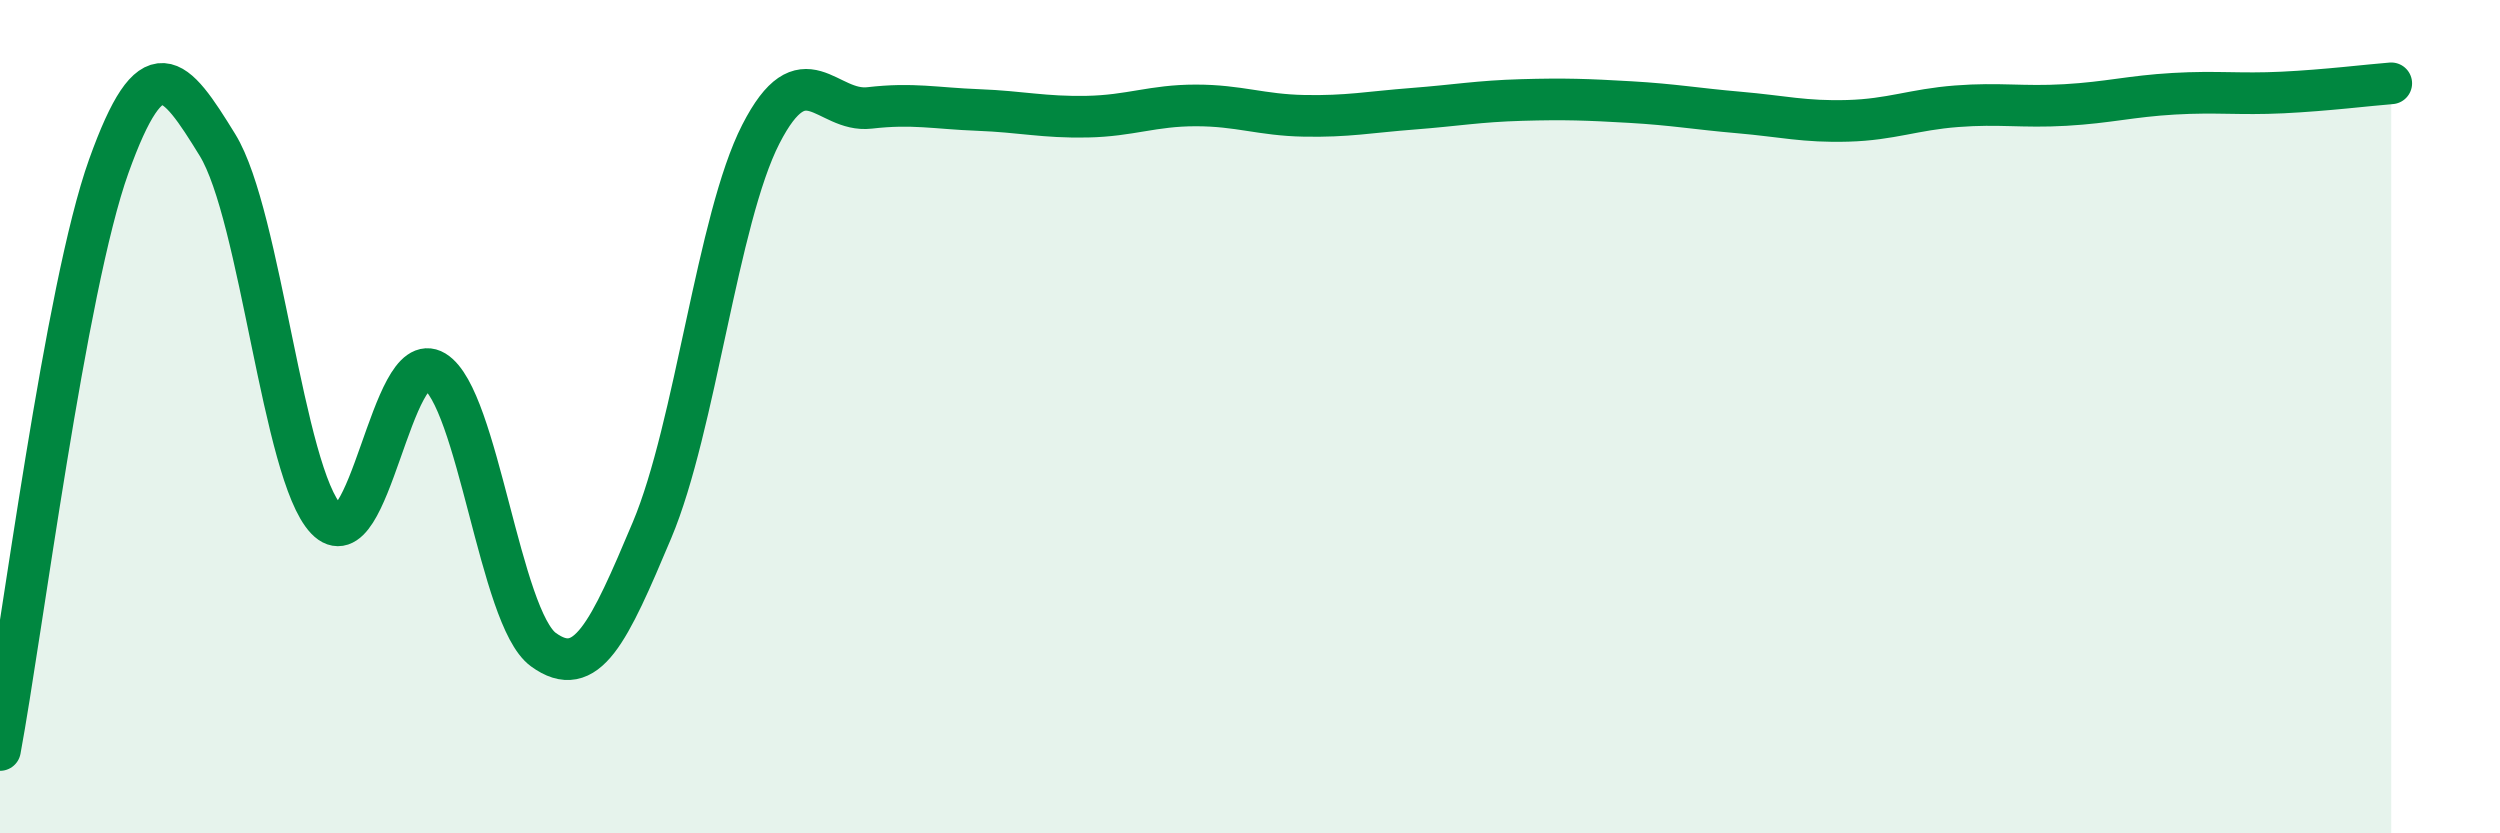
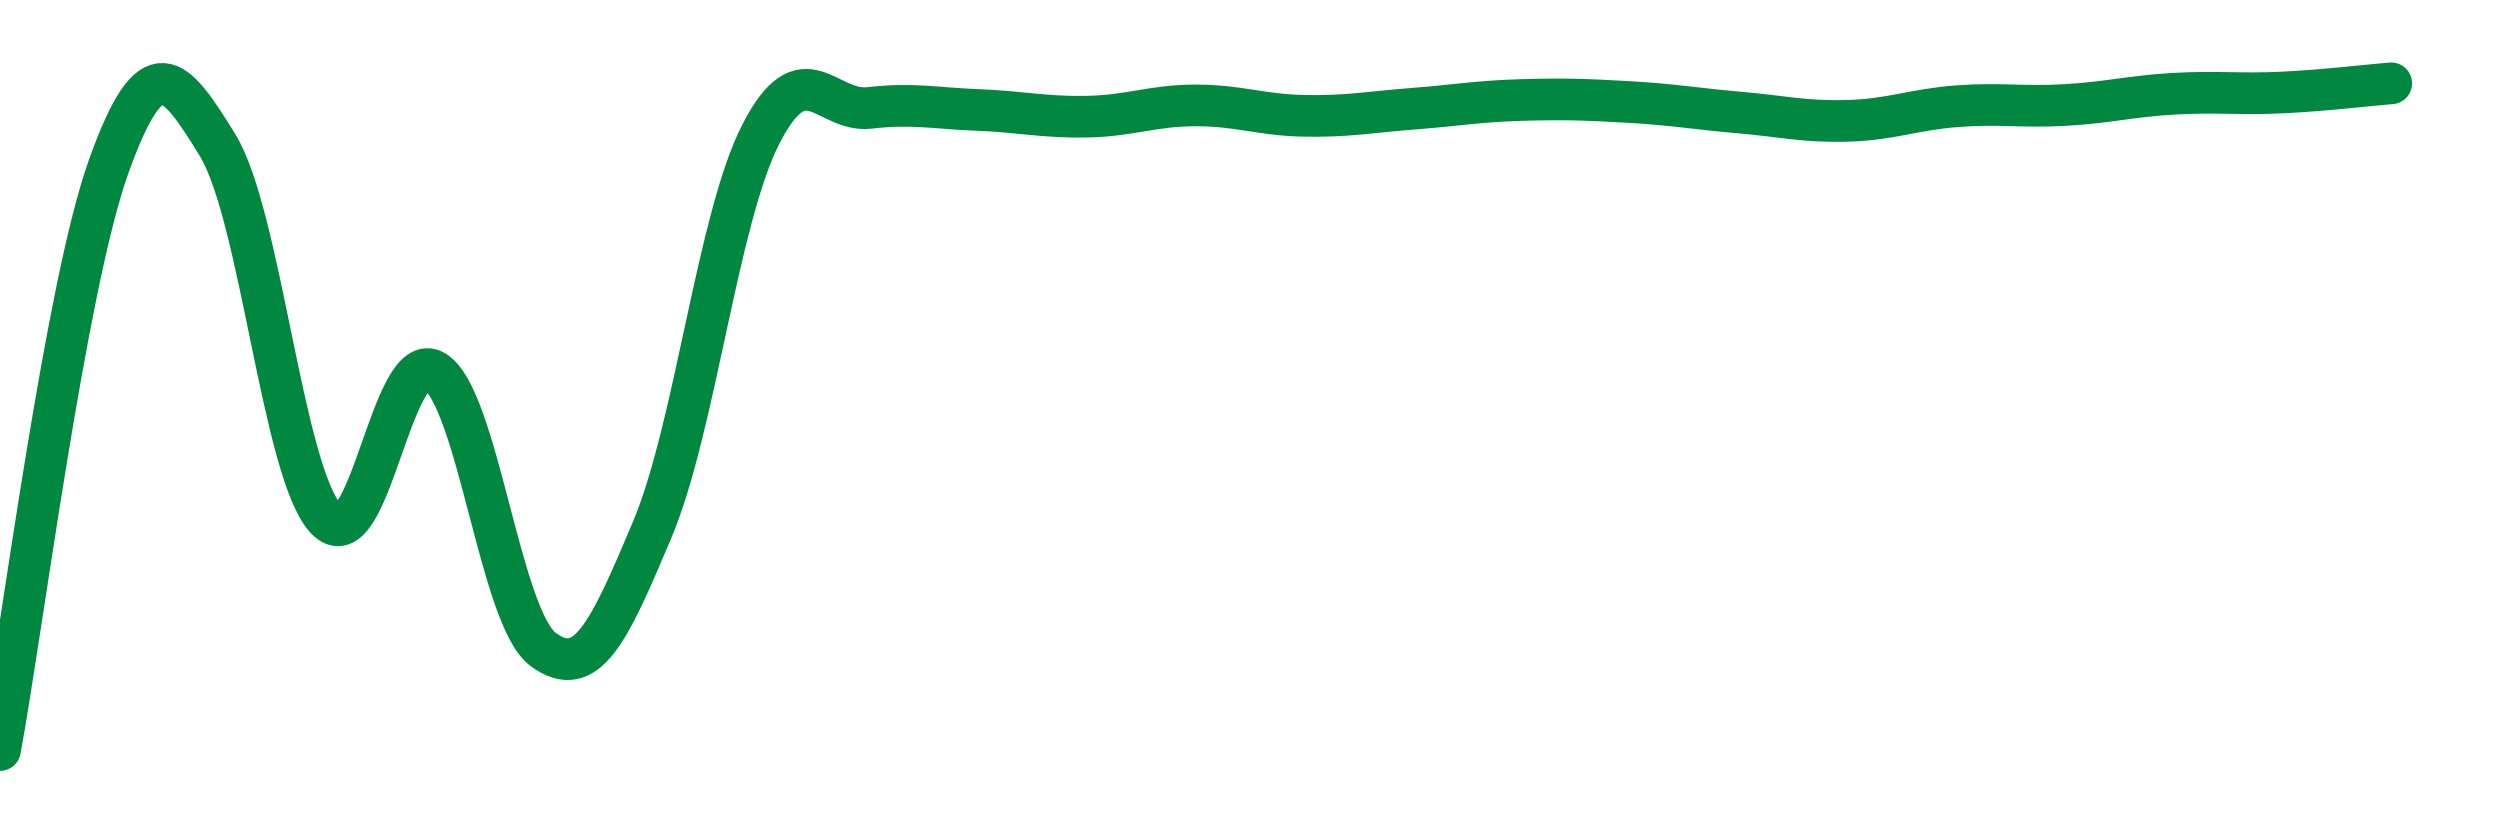
<svg xmlns="http://www.w3.org/2000/svg" width="60" height="20" viewBox="0 0 60 20">
-   <path d="M 0,18 C 0.52,15.2 1.57,6.89 2.61,3.99 C 3.65,1.09 4.18,1.79 5.22,3.48 C 6.26,5.17 6.79,11.37 7.83,12.46 C 8.87,13.55 9.39,8.28 10.43,8.91 C 11.47,9.54 12,14.83 13.04,15.59 C 14.08,16.35 14.61,15.19 15.65,12.72 C 16.69,10.25 17.22,5.25 18.26,3.22 C 19.3,1.19 19.83,2.71 20.87,2.59 C 21.91,2.47 22.44,2.6 23.48,2.64 C 24.52,2.68 25.05,2.82 26.09,2.8 C 27.13,2.78 27.66,2.53 28.7,2.53 C 29.74,2.53 30.26,2.76 31.3,2.78 C 32.34,2.8 32.87,2.69 33.91,2.61 C 34.95,2.53 35.48,2.43 36.52,2.4 C 37.56,2.37 38.09,2.39 39.13,2.45 C 40.17,2.51 40.7,2.61 41.74,2.7 C 42.78,2.79 43.31,2.93 44.35,2.9 C 45.39,2.87 45.92,2.63 46.96,2.55 C 48,2.47 48.53,2.58 49.57,2.52 C 50.61,2.46 51.13,2.31 52.17,2.25 C 53.21,2.19 53.74,2.27 54.78,2.22 C 55.82,2.17 56.87,2.04 57.39,2L57.39 20L0 20Z" fill="#008740" opacity="0.1" stroke-linecap="round" stroke-linejoin="round" />
  <path d="M 0,18 C 0.52,15.2 1.57,6.89 2.61,3.99 C 3.65,1.09 4.18,1.79 5.22,3.48 C 6.26,5.17 6.79,11.37 7.83,12.46 C 8.87,13.55 9.39,8.28 10.43,8.91 C 11.47,9.54 12,14.83 13.04,15.59 C 14.08,16.35 14.61,15.19 15.65,12.72 C 16.69,10.25 17.22,5.25 18.26,3.22 C 19.3,1.19 19.83,2.71 20.87,2.59 C 21.91,2.47 22.44,2.6 23.48,2.64 C 24.52,2.68 25.05,2.82 26.09,2.8 C 27.13,2.78 27.66,2.53 28.7,2.53 C 29.74,2.53 30.26,2.76 31.3,2.78 C 32.34,2.8 32.87,2.69 33.91,2.61 C 34.95,2.53 35.48,2.43 36.52,2.4 C 37.56,2.37 38.09,2.39 39.13,2.45 C 40.17,2.51 40.7,2.61 41.74,2.7 C 42.78,2.79 43.31,2.93 44.35,2.9 C 45.39,2.87 45.92,2.63 46.96,2.55 C 48,2.47 48.53,2.58 49.57,2.52 C 50.61,2.46 51.13,2.31 52.17,2.25 C 53.21,2.19 53.74,2.27 54.78,2.22 C 55.82,2.17 56.87,2.04 57.39,2" stroke="#008740" stroke-width="1" fill="none" stroke-linecap="round" stroke-linejoin="round" />
</svg>